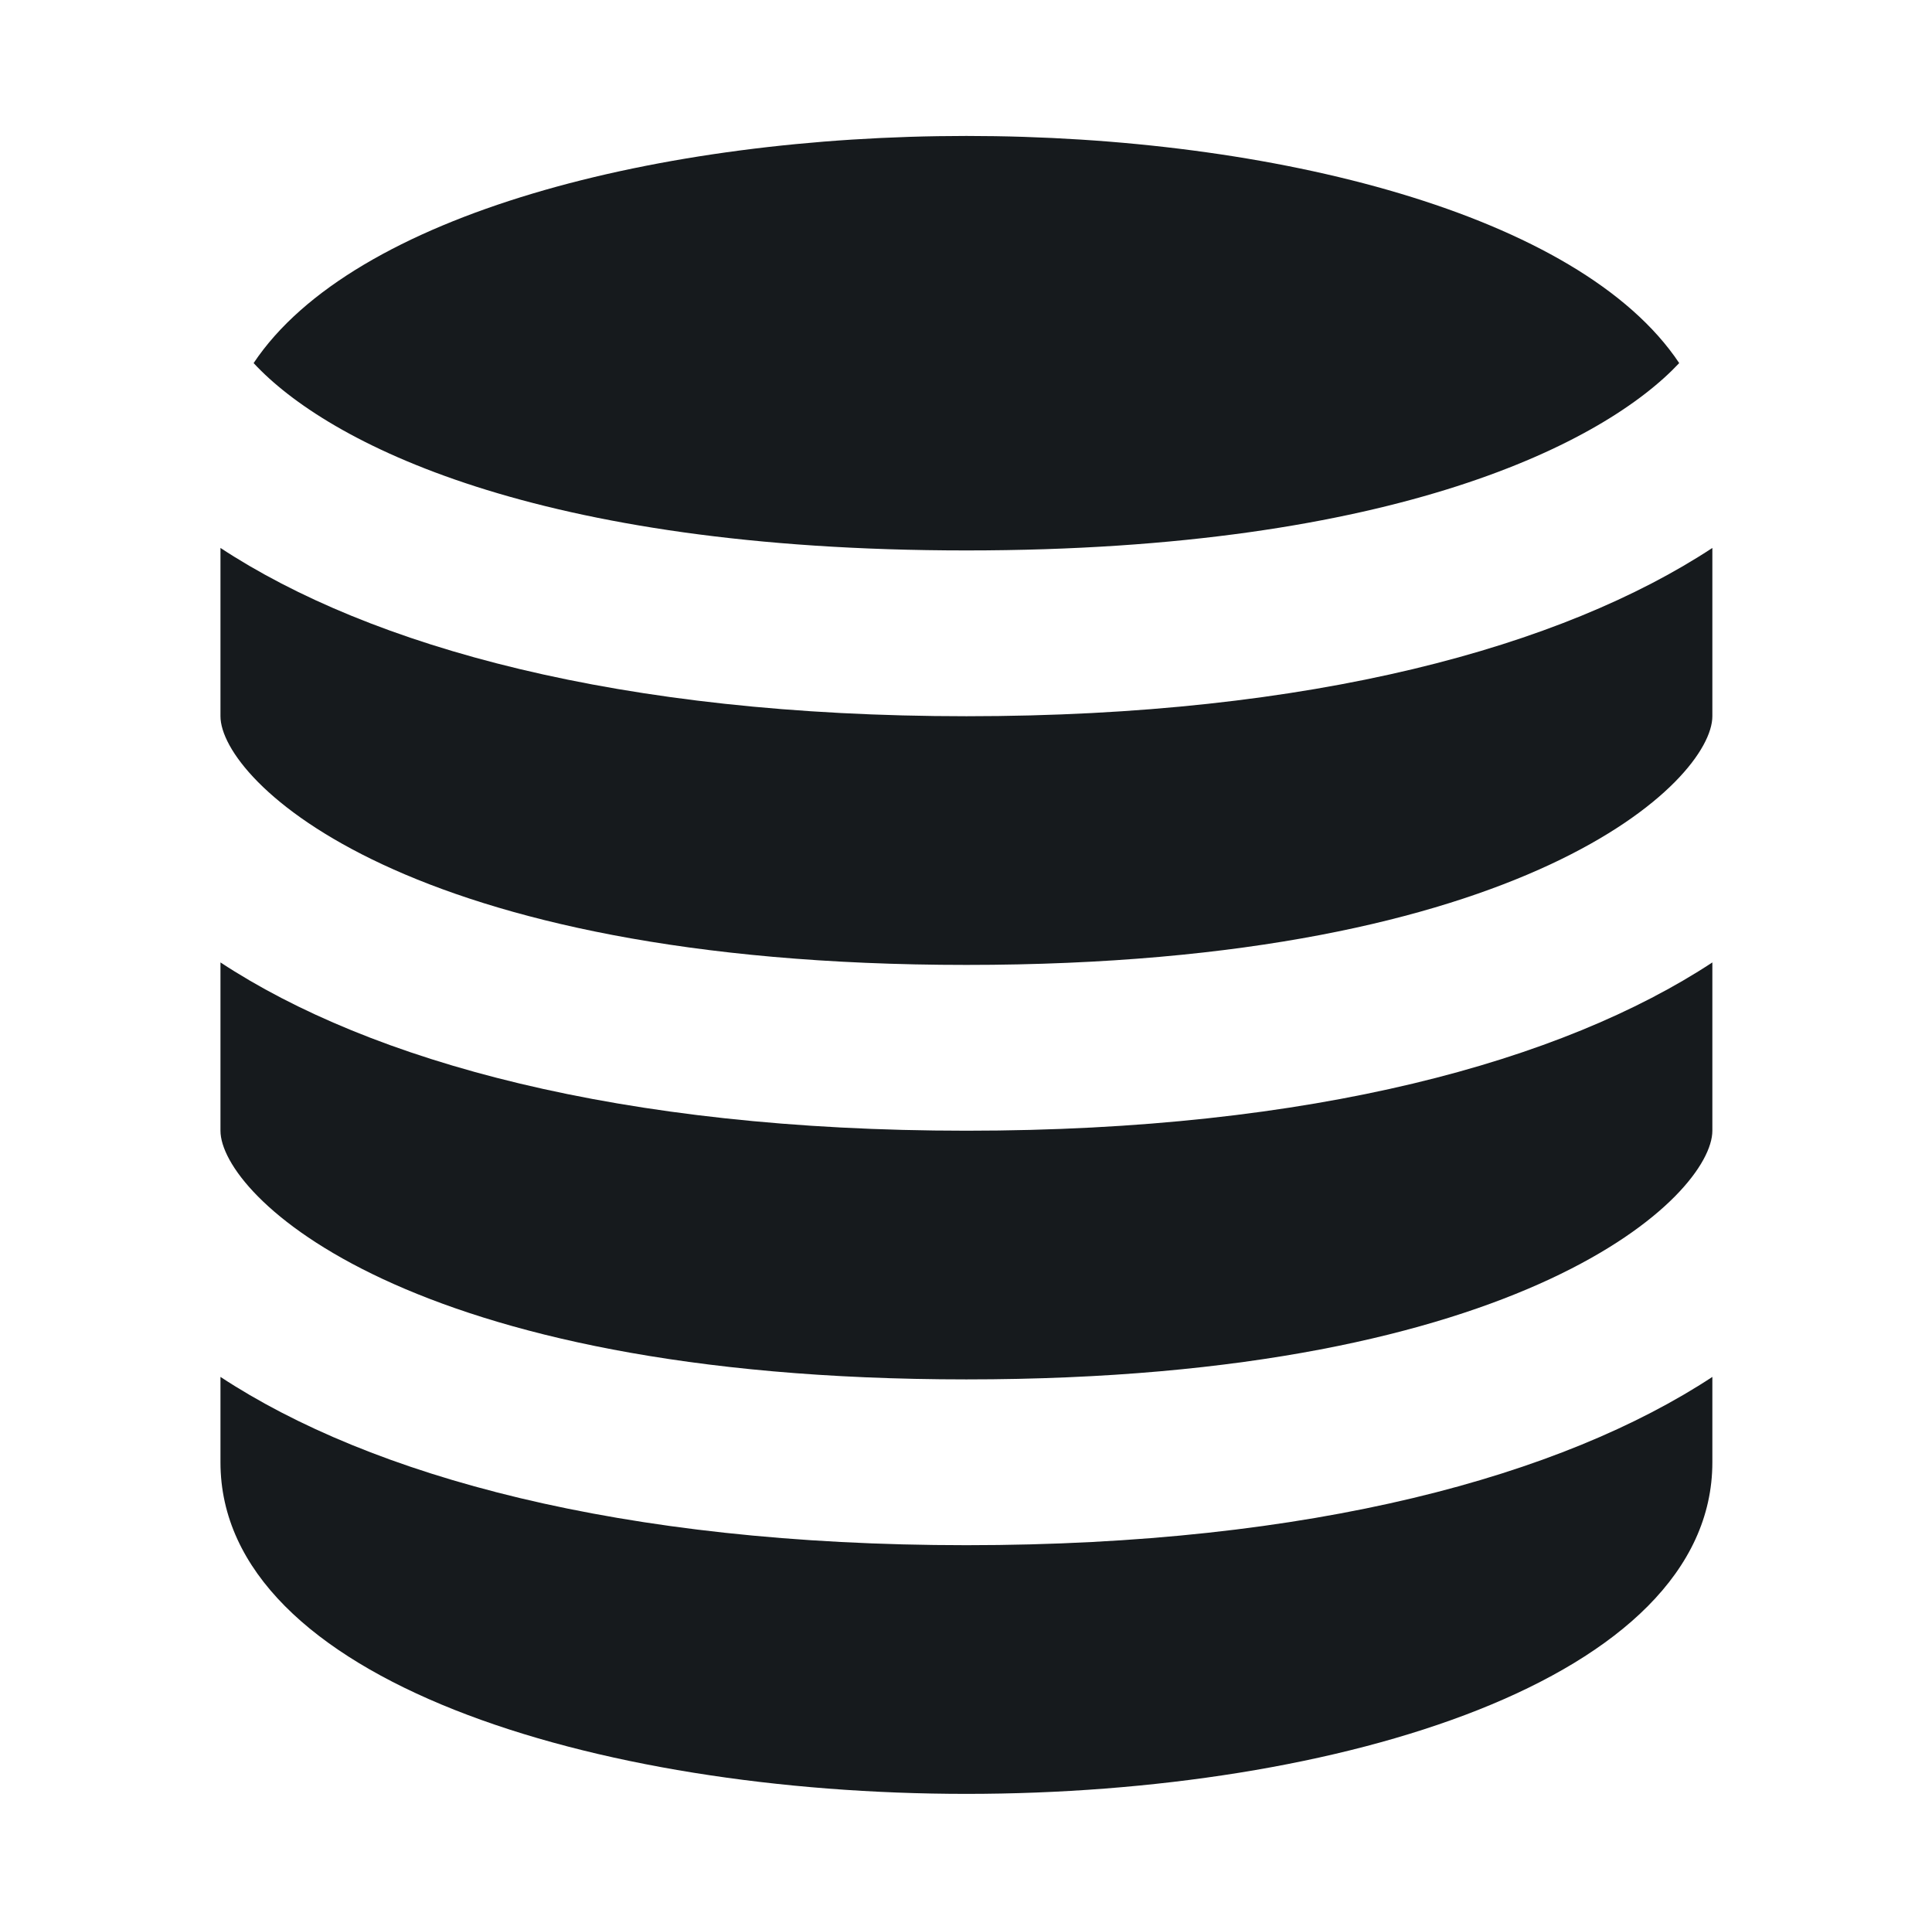
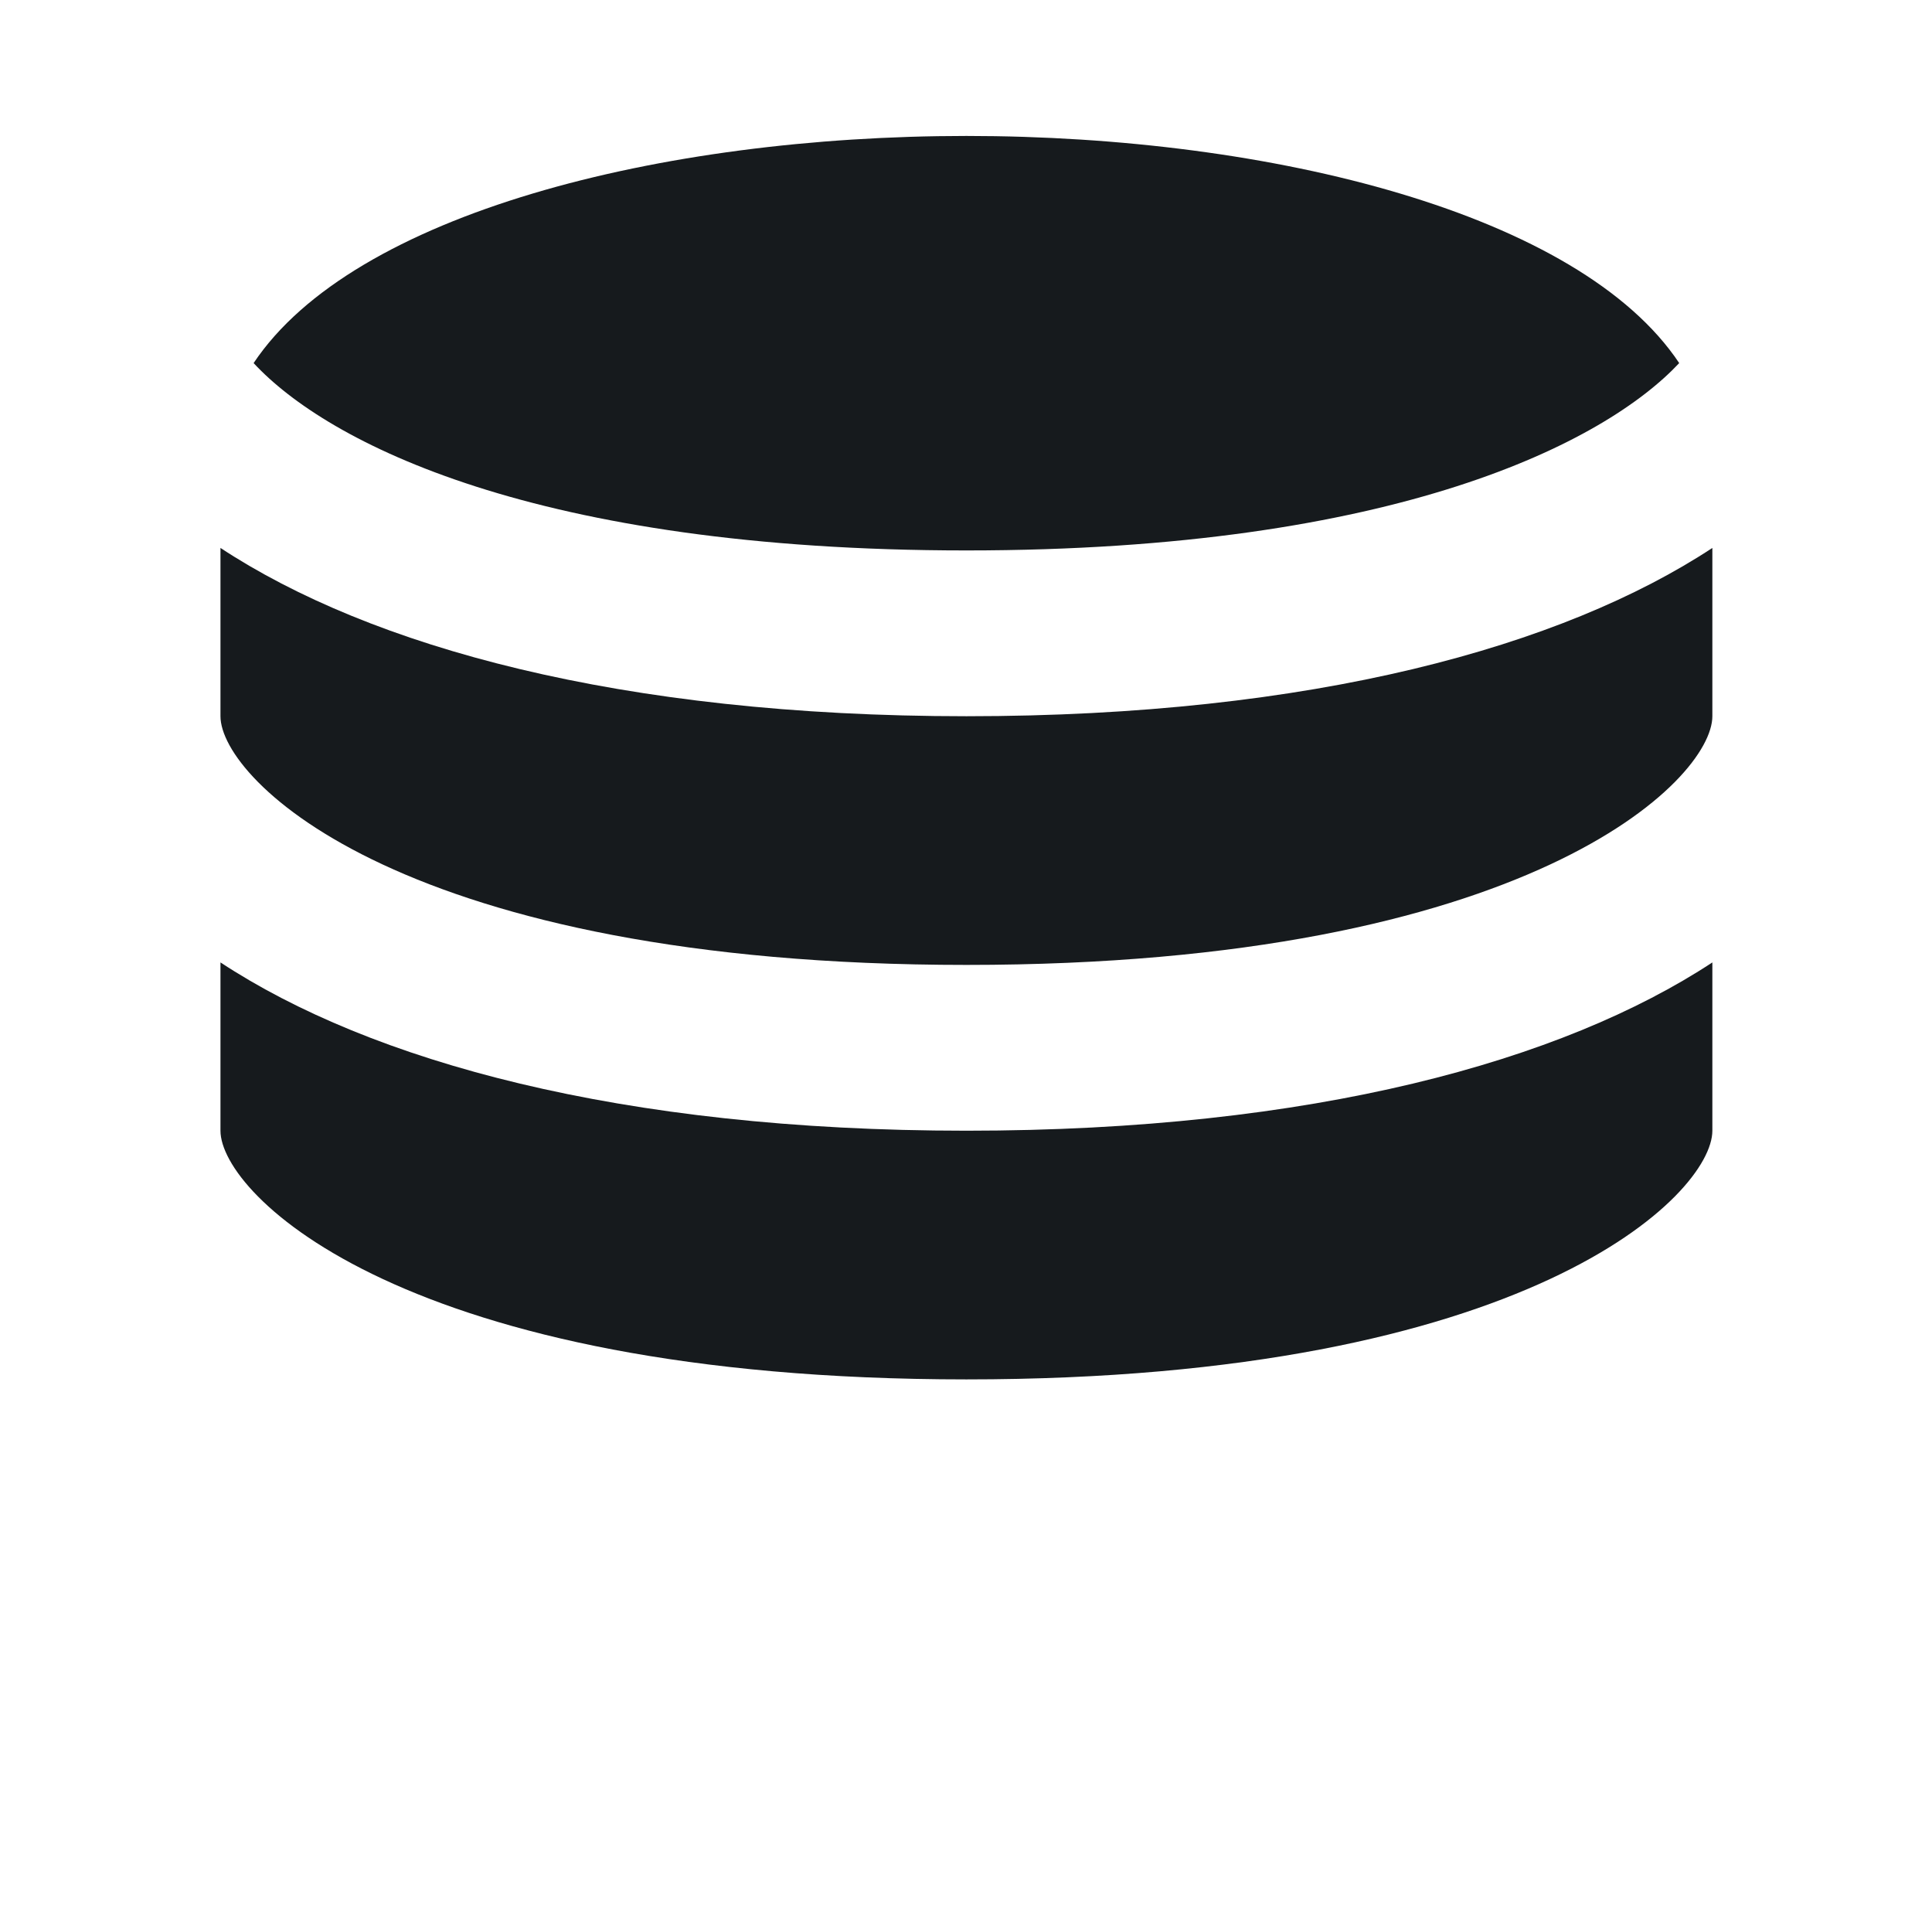
<svg xmlns="http://www.w3.org/2000/svg" id="Calque_1" data-name="Calque 1" viewBox="0 0 23.31 23.28">
  <defs>
    <style> .cls-1 { fill: #161a1d; } </style>
  </defs>
  <path class="cls-1" d="M11.66,8.64c-4.18,0-7.19-.84-9-2.03v2.03c0,.77,2.22,3,9,3s9-2.23,9-3v-2.03c-1.81,1.19-4.82,2.03-9,2.03Z" />
  <path class="cls-1" d="M11.66,16.64c6.78,0,9-2.23,9-3v-2.03c-1.81,1.19-4.82,2.03-9,2.03s-7.19-.84-9-2.03v2.03c0,.77,2.22,3,9,3Z" />
  <path class="cls-1" d="M11.66,6.64c5.2,0,7.71-1.31,8.6-2.26-1.2-1.8-4.91-2.74-8.6-2.74s-7.4.94-8.6,2.74c.89.96,3.4,2.26,8.6,2.26Z" />
-   <path class="cls-1" d="M11.66,18.64c-4.18,0-7.19-.84-9-2.03v1.03c0,2.63,4.53,4,9,4s9-1.37,9-4v-1.03c-1.81,1.19-4.82,2.03-9,2.03Z" />
</svg>